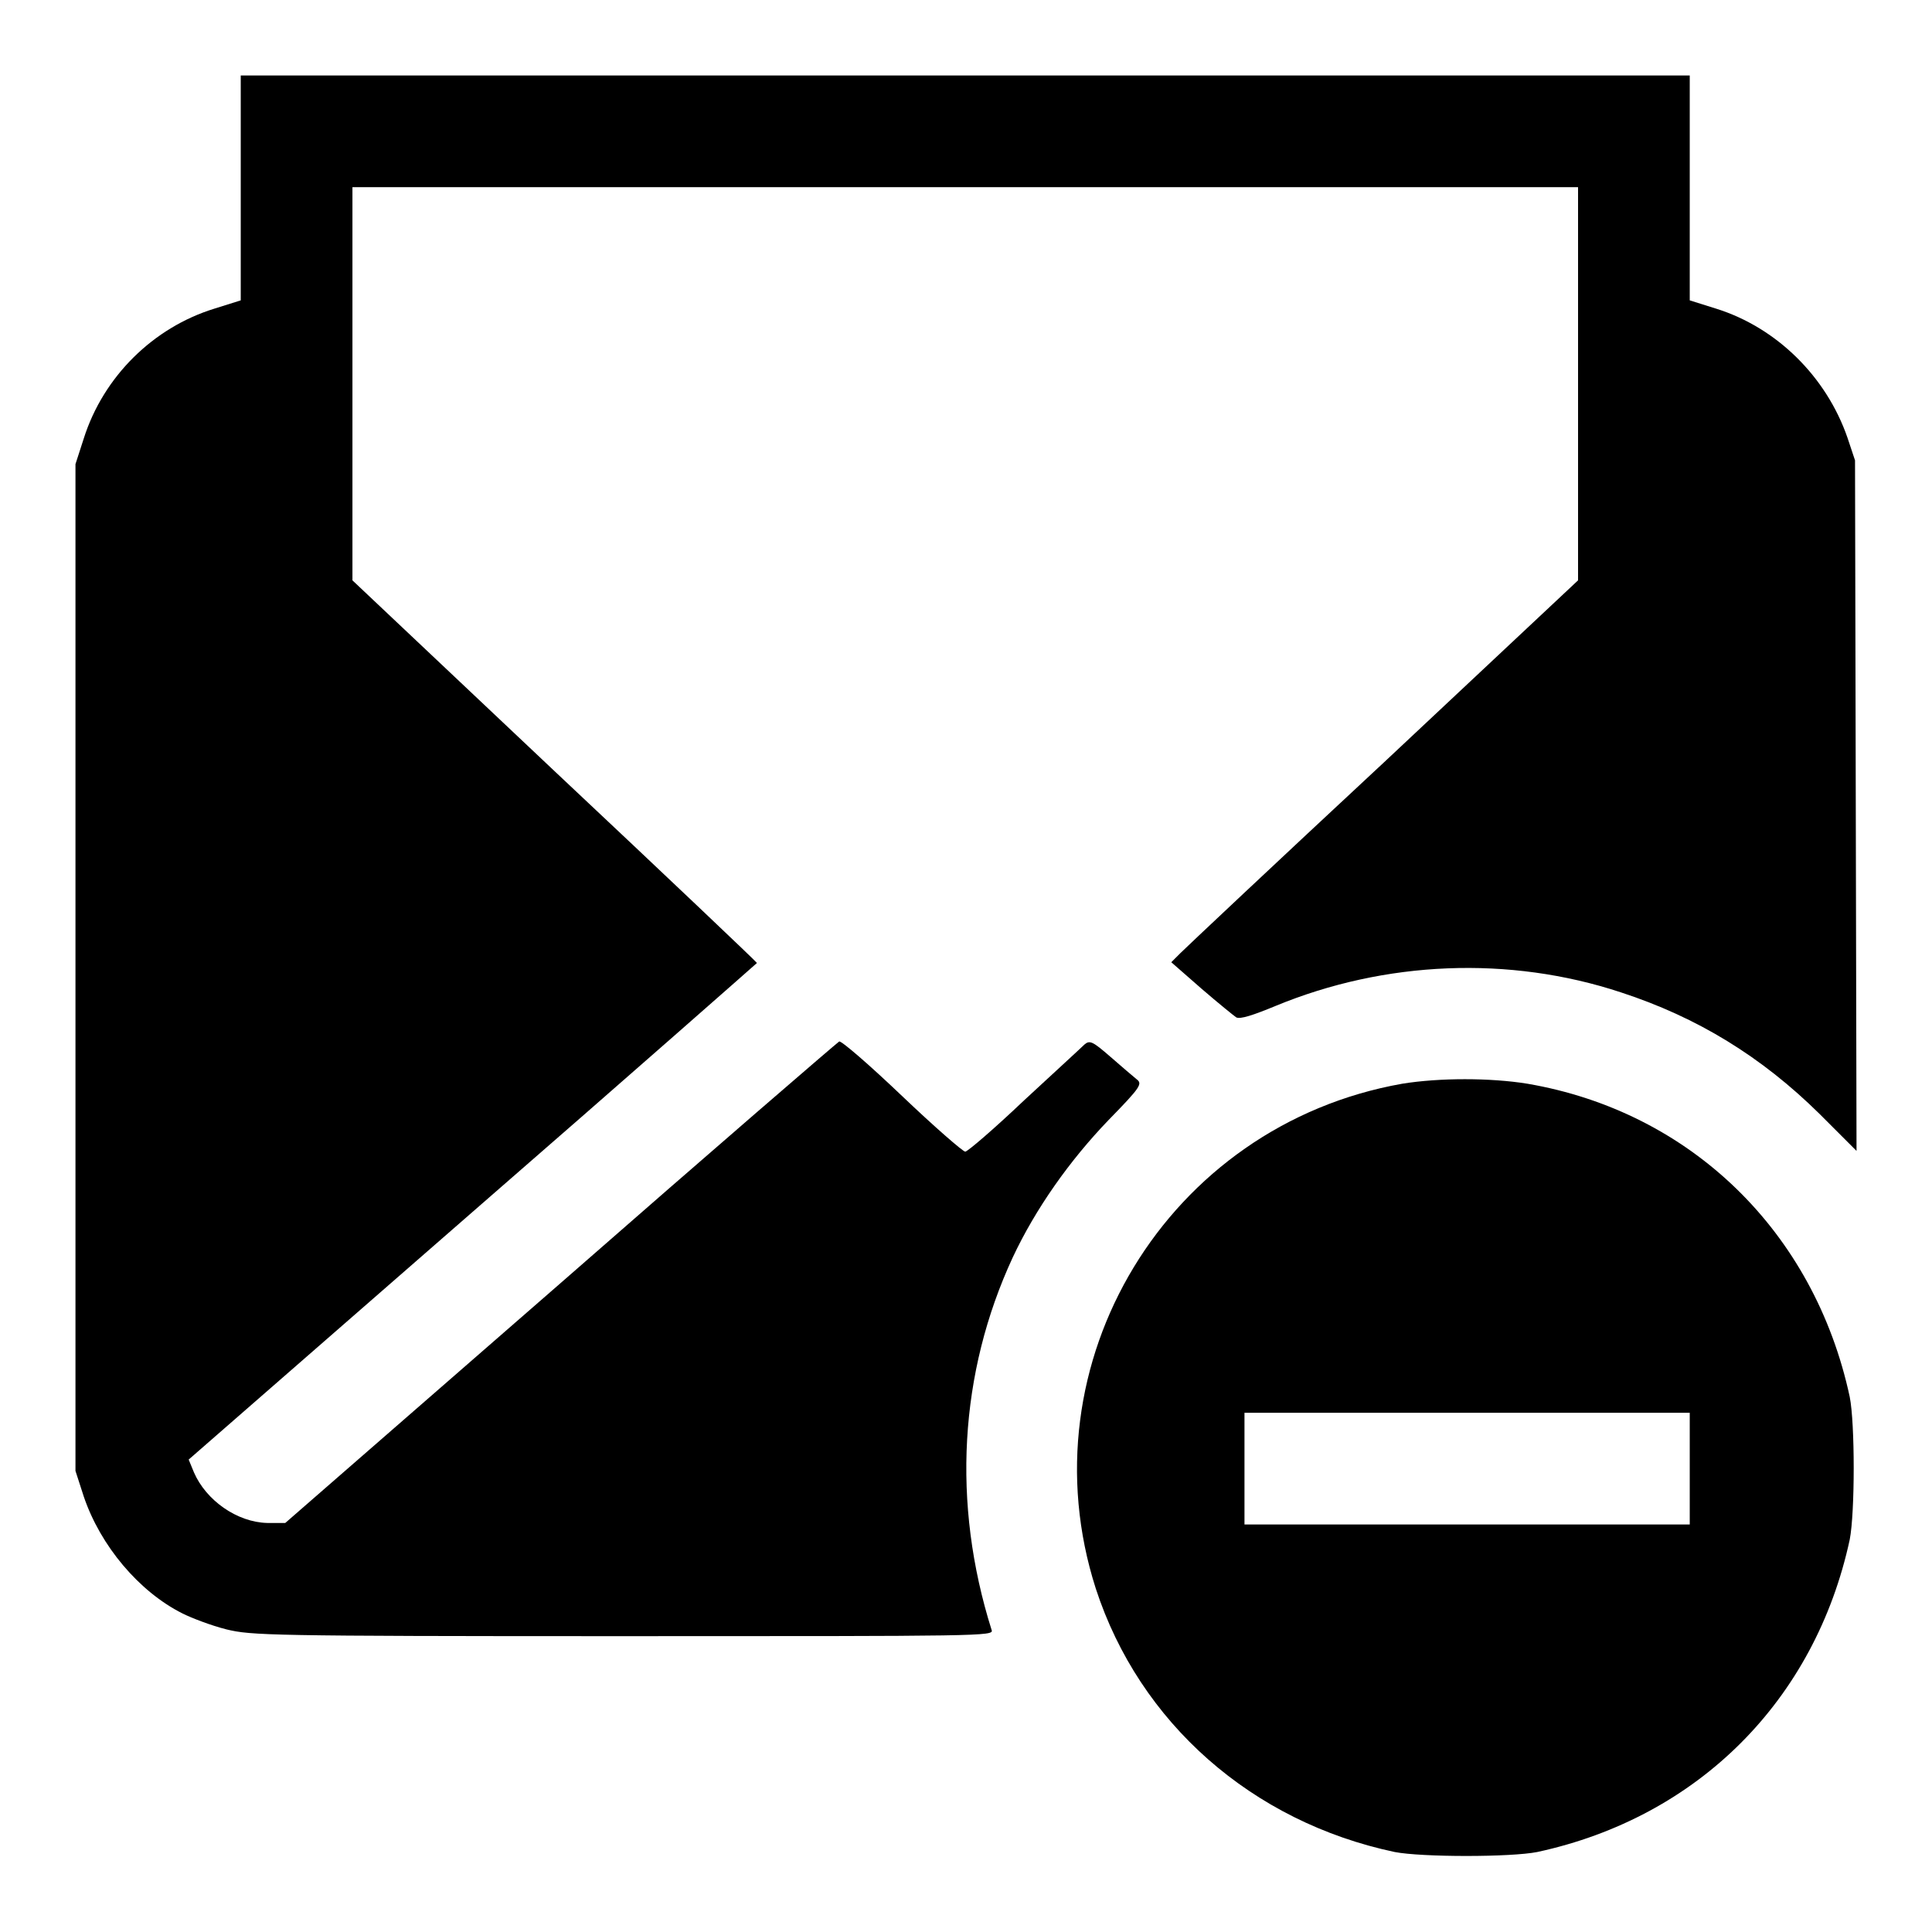
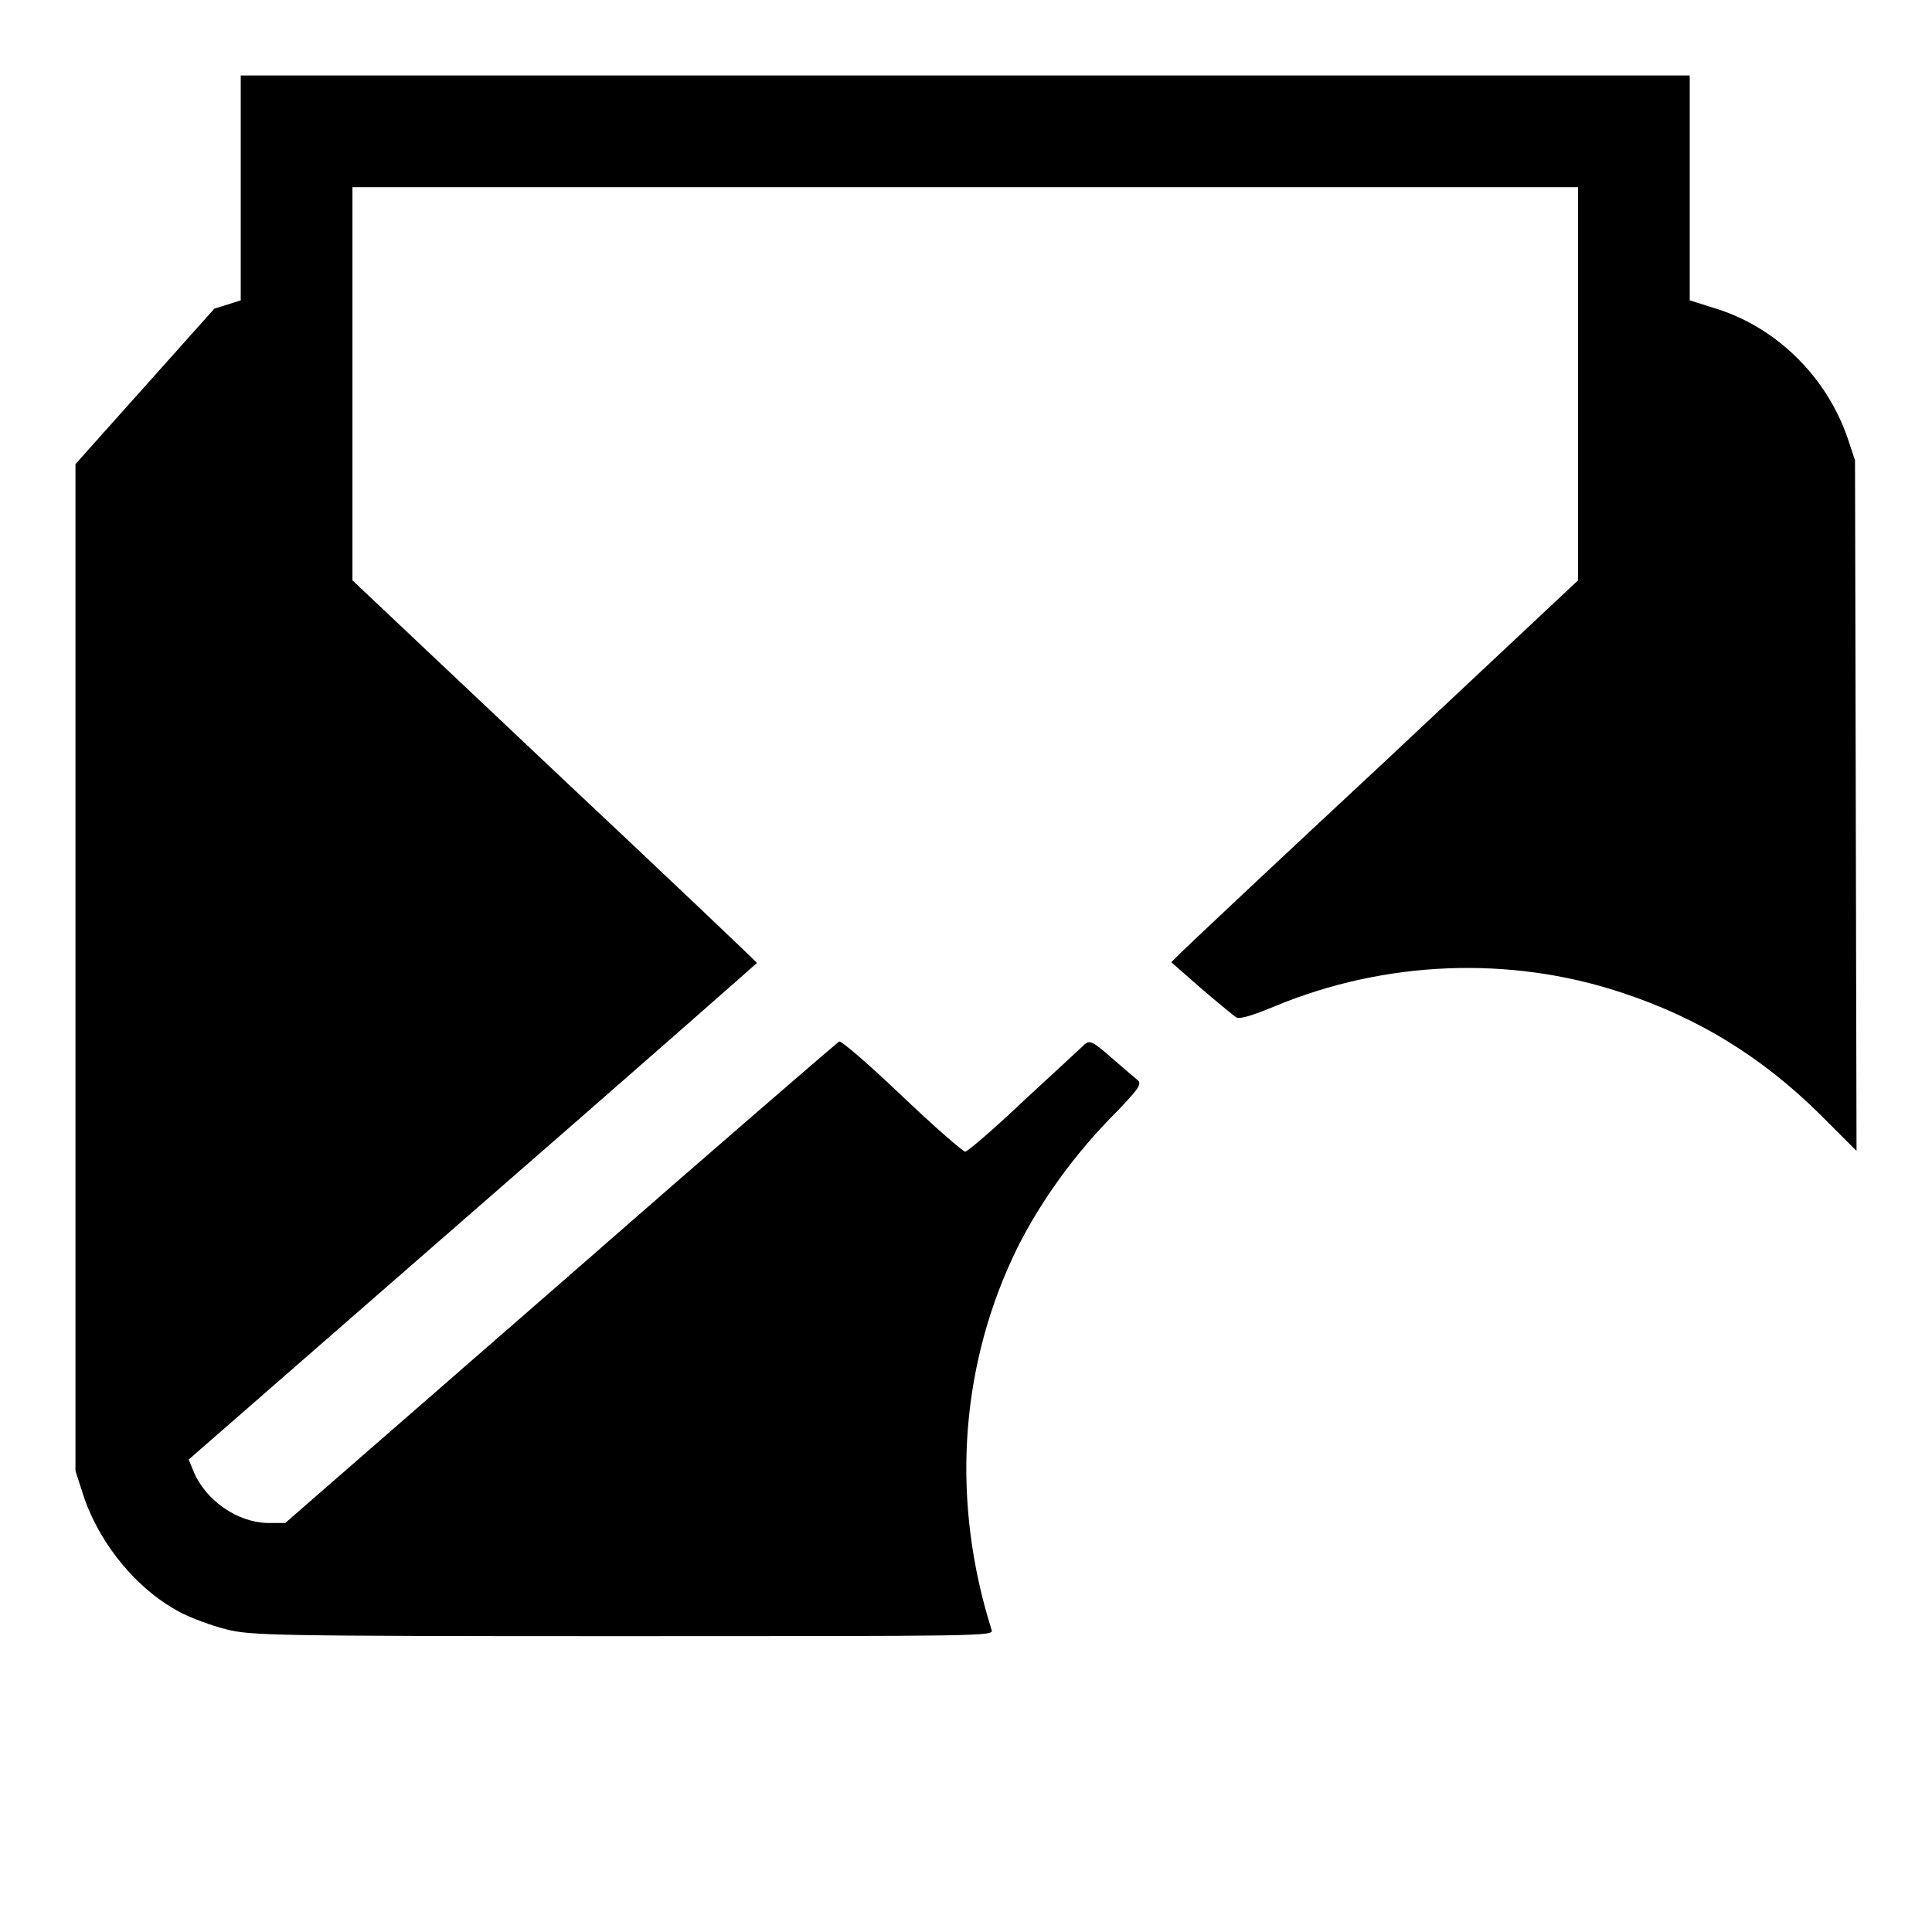
<svg xmlns="http://www.w3.org/2000/svg" version="1.1" x="0px" y="0px" viewBox="0 0 256 256" enable-background="new 0 0 256 256" xml:space="preserve">
  <g>
    <g>
      <g>
-         <path fill="#000000" d="M31.9,24.9v14.9l-3.5,1.1c-8.1,2.5-14.7,9-17.3,17.2L10,61.5v66.7v66.7l1.1,3.4c2.2,6.5,7.3,12.6,13.1,15.5c1.2,0.6,3.8,1.6,5.8,2.1c3.3,0.8,5.5,0.9,52.6,0.9c47.5,0,49.1,0,48.8-0.8c-5.3-16.8-4.3-34.1,2.8-49.4c3-6.4,7.5-12.8,12.7-18.2c4.3-4.4,4.5-4.8,3.7-5.4c-0.5-0.4-2-1.7-3.5-3c-2.3-2-2.7-2.2-3.4-1.6c-0.4,0.4-4,3.7-8,7.4c-4,3.8-7.5,6.8-7.8,6.8c-0.3,0-4.1-3.3-8.4-7.4c-4.3-4.1-8-7.3-8.3-7.2c-0.2,0.1-16.8,14.4-36.9,32l-36.5,31.8l-2.4,0c-4-0.1-8.1-3-9.7-6.7l-0.7-1.7l37.6-32.8c20.7-18,37.6-32.9,37.7-33c0-0.1-12-11.5-26.8-25.4L46.7,76.9v-26V24.8h81.2h81.2v26v26.1L183.4,101c-14.2,13.2-26.3,24.6-27,25.3l-1.2,1.2l4,3.5c2.2,1.9,4.3,3.6,4.6,3.8c0.5,0.3,2.3-0.3,5.2-1.5c14.5-6,31-6.7,45.8-1.8c10.1,3.3,18.6,8.5,26.3,16.1l4.9,4.9l-0.1-45.8L245.8,61l-1-3c-2.8-8.1-9.4-14.6-17.4-17.1l-3.5-1.1V24.9V10h-96h-96V24.9z" />
-         <path fill="#000000" d="M185.8,143.6c-31.1,5.5-50.2,37-40.6,66.9c5.8,17.8,20.7,30.9,39.6,34.9c3.6,0.7,15.4,0.7,18.9,0c21.3-4.6,36.8-20.1,41.4-41.4c0.7-3.6,0.7-15.4,0-18.9c-4.7-21.9-21.1-37.8-42.7-41.5C197.5,142.8,190.7,142.8,185.8,143.6z M223.9,194.6v7.4h-29.5h-29.5v-7.4v-7.4h29.5h29.5V194.6z" />
+         <path fill="#000000" d="M31.9,24.9v14.9l-3.5,1.1L10,61.5v66.7v66.7l1.1,3.4c2.2,6.5,7.3,12.6,13.1,15.5c1.2,0.6,3.8,1.6,5.8,2.1c3.3,0.8,5.5,0.9,52.6,0.9c47.5,0,49.1,0,48.8-0.8c-5.3-16.8-4.3-34.1,2.8-49.4c3-6.4,7.5-12.8,12.7-18.2c4.3-4.4,4.5-4.8,3.7-5.4c-0.5-0.4-2-1.7-3.5-3c-2.3-2-2.7-2.2-3.4-1.6c-0.4,0.4-4,3.7-8,7.4c-4,3.8-7.5,6.8-7.8,6.8c-0.3,0-4.1-3.3-8.4-7.4c-4.3-4.1-8-7.3-8.3-7.2c-0.2,0.1-16.8,14.4-36.9,32l-36.5,31.8l-2.4,0c-4-0.1-8.1-3-9.7-6.7l-0.7-1.7l37.6-32.8c20.7-18,37.6-32.9,37.7-33c0-0.1-12-11.5-26.8-25.4L46.7,76.9v-26V24.8h81.2h81.2v26v26.1L183.4,101c-14.2,13.2-26.3,24.6-27,25.3l-1.2,1.2l4,3.5c2.2,1.9,4.3,3.6,4.6,3.8c0.5,0.3,2.3-0.3,5.2-1.5c14.5-6,31-6.7,45.8-1.8c10.1,3.3,18.6,8.5,26.3,16.1l4.9,4.9l-0.1-45.8L245.8,61l-1-3c-2.8-8.1-9.4-14.6-17.4-17.1l-3.5-1.1V24.9V10h-96h-96V24.9z" />
      </g>
    </g>
  </g>
</svg>